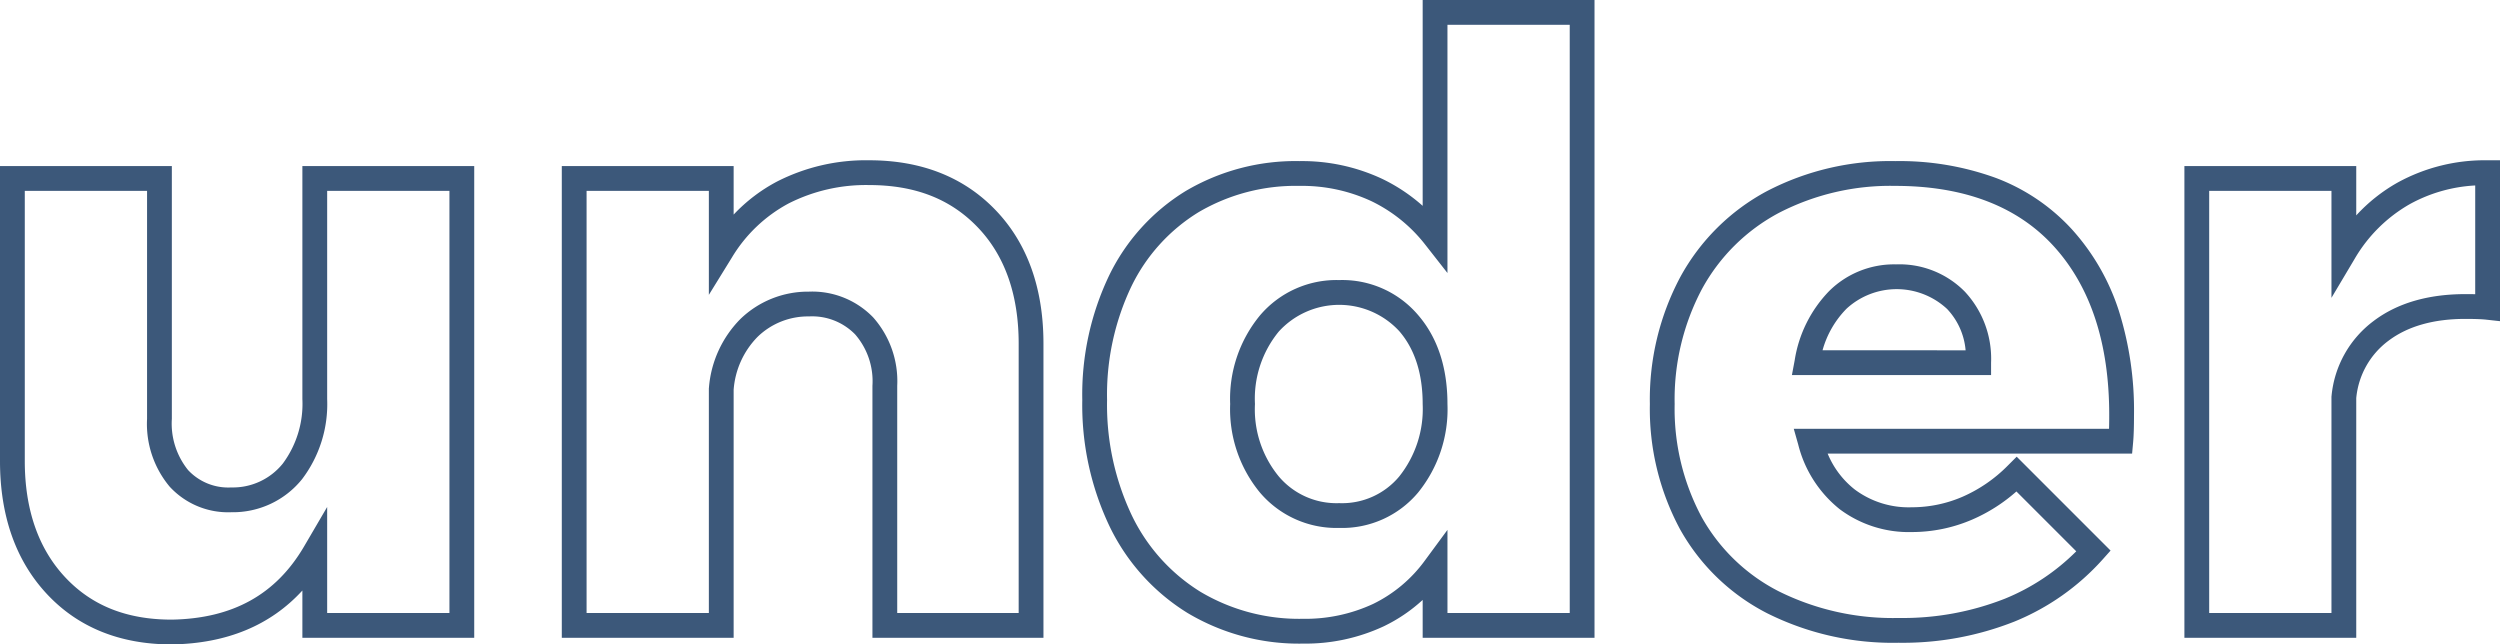
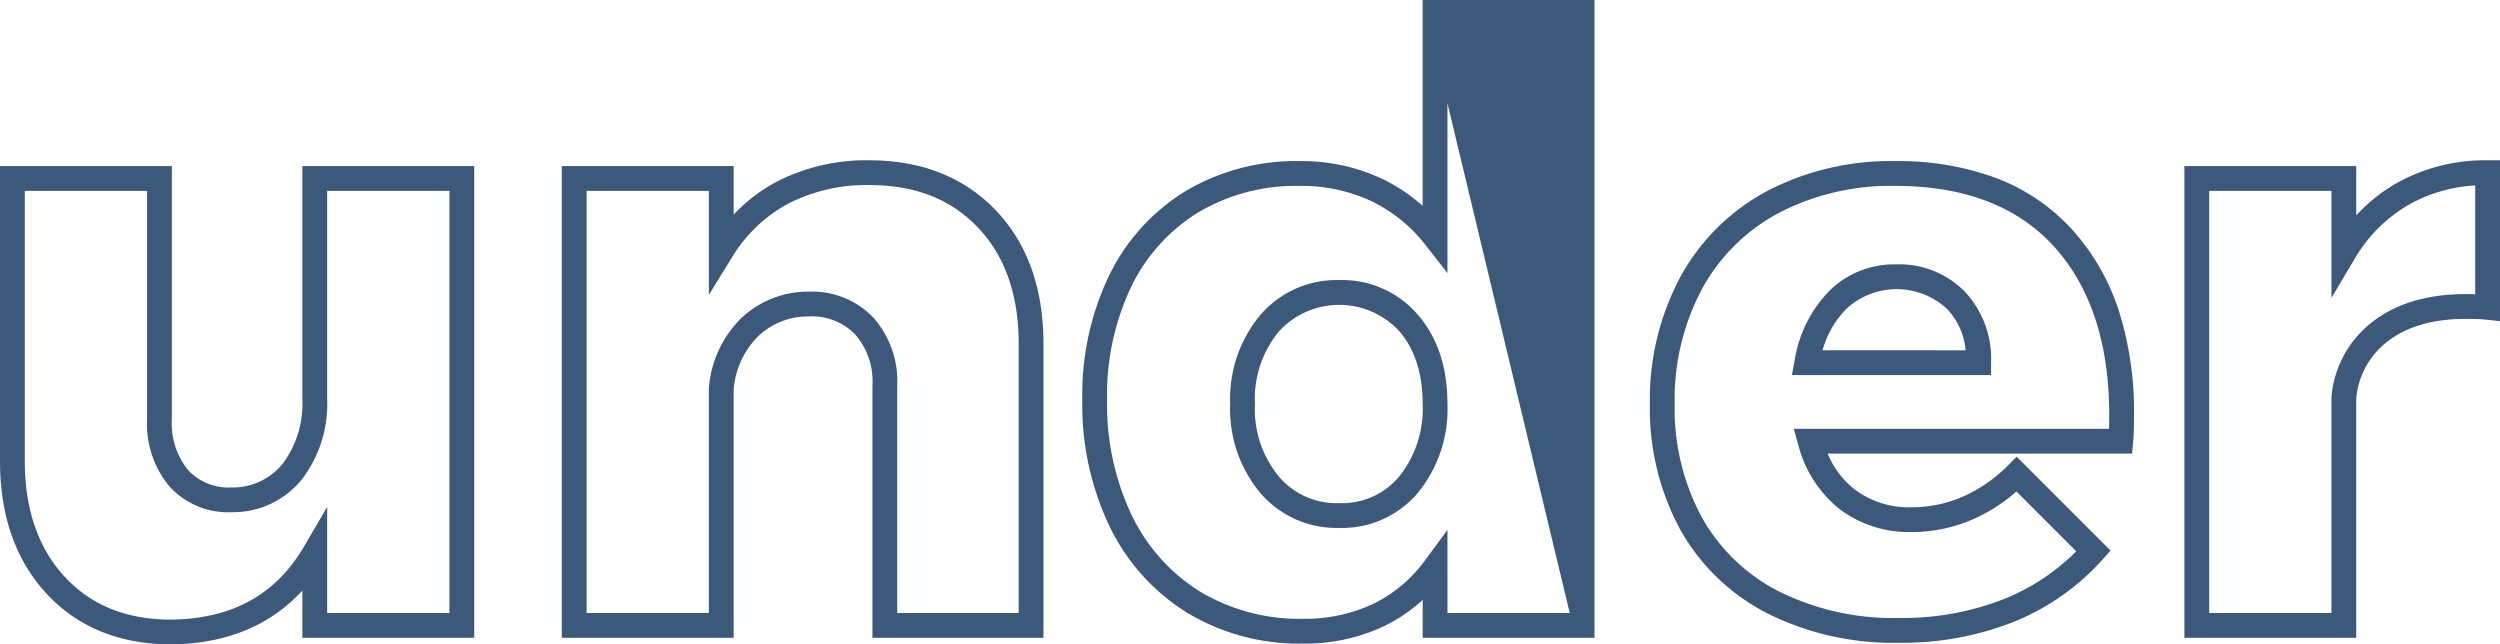
<svg xmlns="http://www.w3.org/2000/svg" width="302.6" height="78" viewBox="0 0 302.6 78">
-   <path id="under" d="M175.9,21.3h20.8V98.5H175.9V93.915a19.357,19.357,0,0,1-4.7,3.187,22.407,22.407,0,0,1-9.8,2.1,26.3,26.3,0,0,1-13.985-3.722,25.115,25.115,0,0,1-9.409-10.462A34.186,34.186,0,0,1,134.7,69.7a33.428,33.428,0,0,1,3.258-15.071,24.525,24.525,0,0,1,9.263-10.211A26.137,26.137,0,0,1,161,40.8a22.845,22.845,0,0,1,10,2.149,21.148,21.148,0,0,1,4.9,3.266Zm17.8,3H178.9V54.345l-2.681-3.42a18.362,18.362,0,0,0-6.521-5.274A19.877,19.877,0,0,0,161,43.8a23.188,23.188,0,0,0-12.222,3.182,21.571,21.571,0,0,0-8.137,8.989A30.471,30.471,0,0,0,137.7,69.7a31.226,31.226,0,0,0,2.994,13.983,22.16,22.16,0,0,0,8.291,9.238A23.35,23.35,0,0,0,161.4,96.2a19.44,19.44,0,0,0,8.5-1.8,16.883,16.883,0,0,0,6.293-5.288l2.708-3.675V95.5h14.8ZM108.9,40.7c6.331,0,11.491,2.04,15.335,6.064C128.06,50.768,130,56.2,130,62.9V98.5H109.3V68a8.635,8.635,0,0,0-2.091-6.221,7.271,7.271,0,0,0-5.592-2.179A8.741,8.741,0,0,0,95.4,62.07a10.211,10.211,0,0,0-2.9,6.413V98.5H71.7V41.4H92.5v5.875a20.043,20.043,0,0,1,5.25-4A23.645,23.645,0,0,1,108.9,40.7ZM127,95.5V62.9c0-5.9-1.66-10.636-4.935-14.064-3.3-3.456-7.608-5.136-13.165-5.136a20.687,20.687,0,0,0-9.75,2.227,17.843,17.843,0,0,0-6.873,6.561l-2.777,4.5V44.4H74.7V95.5H89.5V68.319l.009-.081A13.3,13.3,0,0,1,93.3,59.93a11.766,11.766,0,0,1,8.267-3.33h.034a10.254,10.254,0,0,1,7.791,3.121A11.624,11.624,0,0,1,112.3,68V95.5ZM304.8,40.7h1.5V60.176l-1.666-.185c-.543-.06-1.4-.091-2.534-.091-3.846,0-6.974.89-9.3,2.646a9.768,9.768,0,0,0-3.9,6.944V98.5H268.1V41.4h20.8v5.971a20.3,20.3,0,0,1,5.015-3.978A21.936,21.936,0,0,1,304.8,40.7Zm-1.5,16.213V43.748a18.449,18.449,0,0,0-7.915,2.259,18.107,18.107,0,0,0-6.7,6.66L285.9,57.349V44.4H271.1V95.5h14.8V69.312l.01-.087A12.808,12.808,0,0,1,291,60.154c2.854-2.159,6.59-3.254,11.1-3.254C302.539,56.9,302.938,56.9,303.3,56.913ZM233.1,40.8a34.042,34.042,0,0,1,12.213,2.05,23.884,23.884,0,0,1,9.2,6.24,27.066,27.066,0,0,1,5.639,9.787A40.172,40.172,0,0,1,262,71.5c0,1.459-.035,2.55-.106,3.336L261.77,76.2H224.917a10.736,10.736,0,0,0,3.295,4.359A10.9,10.9,0,0,0,235.1,82.7a15.477,15.477,0,0,0,6.157-1.278,17.645,17.645,0,0,0,5.483-3.783l1.061-1.061,11.363,11.363L258.219,89a29.038,29.038,0,0,1-10.7,7.538A36.7,36.7,0,0,1,233.5,99.1a33.973,33.973,0,0,1-15.9-3.571,25.224,25.224,0,0,1-10.565-10.2A30.737,30.737,0,0,1,203.4,70.2a31.468,31.468,0,0,1,3.686-15.374,25.756,25.756,0,0,1,10.5-10.4A32.328,32.328,0,0,1,233.1,40.8Zm25.879,32.4c.014-.493.021-1.061.021-1.7,0-8.639-2.257-15.5-6.709-20.39-4.415-4.85-10.872-7.31-19.191-7.31a29.372,29.372,0,0,0-14.088,3.27,22.8,22.8,0,0,0-9.3,9.2A28.512,28.512,0,0,0,206.4,70.2a27.784,27.784,0,0,0,3.261,13.671,22.273,22.273,0,0,0,9.335,9A31.02,31.02,0,0,0,233.5,96.1a33.724,33.724,0,0,0,12.879-2.337,26.137,26.137,0,0,0,8.631-5.732l-7.244-7.244a20.209,20.209,0,0,1-5.322,3.391A18.461,18.461,0,0,1,235.1,85.7a13.97,13.97,0,0,1-8.712-2.759,14.517,14.517,0,0,1-5.032-7.833l-.539-1.908ZM3.7,41.4H24.5V72a8.964,8.964,0,0,0,1.963,6.194A6.64,6.64,0,0,0,31.684,80.3a7.761,7.761,0,0,0,6.248-2.891A12.128,12.128,0,0,0,40.3,69.6V41.4H61.1V98.5H40.3V92.776C36.432,97,31.146,99.188,24.525,99.3H24.5c-6.273,0-11.37-2.062-15.149-6.129C5.6,89.136,3.7,83.728,3.7,77.1Zm17.8,3H6.7V77.1c0,5.846,1.631,10.566,4.849,14.029S19.012,96.3,24.488,96.3c7.366-.128,12.6-3.026,16.017-8.858L43.3,82.666V95.5H58.1V44.4H43.3V69.6a15.025,15.025,0,0,1-3.032,9.691A10.737,10.737,0,0,1,31.732,83.3H31.7a9.609,9.609,0,0,1-7.463-3.094A11.831,11.831,0,0,1,21.5,72Zm211.7,8.9a11.1,11.1,0,0,1,8.329,3.308A11.9,11.9,0,0,1,244.7,65.2v1.5H220.593l.333-1.776A15.45,15.45,0,0,1,225.1,56.53,11.159,11.159,0,0,1,233.2,53.3Zm8.418,10.4a8.312,8.312,0,0,0-2.247-5.008A8.965,8.965,0,0,0,227.2,58.67a11.587,11.587,0,0,0-2.9,5.03ZM165.8,55.2a12.054,12.054,0,0,1,9.535,4.219C177.7,62.154,178.9,65.782,178.9,70.2a16.012,16.012,0,0,1-3.559,10.724A11.992,11.992,0,0,1,165.8,85.2a12.141,12.141,0,0,1-9.584-4.268A15.868,15.868,0,0,1,152.6,70.2a15.868,15.868,0,0,1,3.616-10.732A12.141,12.141,0,0,1,165.8,55.2Zm0,27a9,9,0,0,0,7.259-3.224A13.113,13.113,0,0,0,175.9,70.2c0-3.677-.954-6.644-2.835-8.819a9.892,9.892,0,0,0-14.582.051A12.8,12.8,0,0,0,155.6,70.2a12.8,12.8,0,0,0,2.884,8.768A9.143,9.143,0,0,0,165.8,82.2Z" transform="translate(-3.7 -21.3)" fill="#3c587a" />
+   <path id="under" d="M175.9,21.3h20.8V98.5H175.9V93.915a19.357,19.357,0,0,1-4.7,3.187,22.407,22.407,0,0,1-9.8,2.1,26.3,26.3,0,0,1-13.985-3.722,25.115,25.115,0,0,1-9.409-10.462A34.186,34.186,0,0,1,134.7,69.7a33.428,33.428,0,0,1,3.258-15.071,24.525,24.525,0,0,1,9.263-10.211A26.137,26.137,0,0,1,161,40.8a22.845,22.845,0,0,1,10,2.149,21.148,21.148,0,0,1,4.9,3.266ZH178.9V54.345l-2.681-3.42a18.362,18.362,0,0,0-6.521-5.274A19.877,19.877,0,0,0,161,43.8a23.188,23.188,0,0,0-12.222,3.182,21.571,21.571,0,0,0-8.137,8.989A30.471,30.471,0,0,0,137.7,69.7a31.226,31.226,0,0,0,2.994,13.983,22.16,22.16,0,0,0,8.291,9.238A23.35,23.35,0,0,0,161.4,96.2a19.44,19.44,0,0,0,8.5-1.8,16.883,16.883,0,0,0,6.293-5.288l2.708-3.675V95.5h14.8ZM108.9,40.7c6.331,0,11.491,2.04,15.335,6.064C128.06,50.768,130,56.2,130,62.9V98.5H109.3V68a8.635,8.635,0,0,0-2.091-6.221,7.271,7.271,0,0,0-5.592-2.179A8.741,8.741,0,0,0,95.4,62.07a10.211,10.211,0,0,0-2.9,6.413V98.5H71.7V41.4H92.5v5.875a20.043,20.043,0,0,1,5.25-4A23.645,23.645,0,0,1,108.9,40.7ZM127,95.5V62.9c0-5.9-1.66-10.636-4.935-14.064-3.3-3.456-7.608-5.136-13.165-5.136a20.687,20.687,0,0,0-9.75,2.227,17.843,17.843,0,0,0-6.873,6.561l-2.777,4.5V44.4H74.7V95.5H89.5V68.319l.009-.081A13.3,13.3,0,0,1,93.3,59.93a11.766,11.766,0,0,1,8.267-3.33h.034a10.254,10.254,0,0,1,7.791,3.121A11.624,11.624,0,0,1,112.3,68V95.5ZM304.8,40.7h1.5V60.176l-1.666-.185c-.543-.06-1.4-.091-2.534-.091-3.846,0-6.974.89-9.3,2.646a9.768,9.768,0,0,0-3.9,6.944V98.5H268.1V41.4h20.8v5.971a20.3,20.3,0,0,1,5.015-3.978A21.936,21.936,0,0,1,304.8,40.7Zm-1.5,16.213V43.748a18.449,18.449,0,0,0-7.915,2.259,18.107,18.107,0,0,0-6.7,6.66L285.9,57.349V44.4H271.1V95.5h14.8V69.312l.01-.087A12.808,12.808,0,0,1,291,60.154c2.854-2.159,6.59-3.254,11.1-3.254C302.539,56.9,302.938,56.9,303.3,56.913ZM233.1,40.8a34.042,34.042,0,0,1,12.213,2.05,23.884,23.884,0,0,1,9.2,6.24,27.066,27.066,0,0,1,5.639,9.787A40.172,40.172,0,0,1,262,71.5c0,1.459-.035,2.55-.106,3.336L261.77,76.2H224.917a10.736,10.736,0,0,0,3.295,4.359A10.9,10.9,0,0,0,235.1,82.7a15.477,15.477,0,0,0,6.157-1.278,17.645,17.645,0,0,0,5.483-3.783l1.061-1.061,11.363,11.363L258.219,89a29.038,29.038,0,0,1-10.7,7.538A36.7,36.7,0,0,1,233.5,99.1a33.973,33.973,0,0,1-15.9-3.571,25.224,25.224,0,0,1-10.565-10.2A30.737,30.737,0,0,1,203.4,70.2a31.468,31.468,0,0,1,3.686-15.374,25.756,25.756,0,0,1,10.5-10.4A32.328,32.328,0,0,1,233.1,40.8Zm25.879,32.4c.014-.493.021-1.061.021-1.7,0-8.639-2.257-15.5-6.709-20.39-4.415-4.85-10.872-7.31-19.191-7.31a29.372,29.372,0,0,0-14.088,3.27,22.8,22.8,0,0,0-9.3,9.2A28.512,28.512,0,0,0,206.4,70.2a27.784,27.784,0,0,0,3.261,13.671,22.273,22.273,0,0,0,9.335,9A31.02,31.02,0,0,0,233.5,96.1a33.724,33.724,0,0,0,12.879-2.337,26.137,26.137,0,0,0,8.631-5.732l-7.244-7.244a20.209,20.209,0,0,1-5.322,3.391A18.461,18.461,0,0,1,235.1,85.7a13.97,13.97,0,0,1-8.712-2.759,14.517,14.517,0,0,1-5.032-7.833l-.539-1.908ZM3.7,41.4H24.5V72a8.964,8.964,0,0,0,1.963,6.194A6.64,6.64,0,0,0,31.684,80.3a7.761,7.761,0,0,0,6.248-2.891A12.128,12.128,0,0,0,40.3,69.6V41.4H61.1V98.5H40.3V92.776C36.432,97,31.146,99.188,24.525,99.3H24.5c-6.273,0-11.37-2.062-15.149-6.129C5.6,89.136,3.7,83.728,3.7,77.1Zm17.8,3H6.7V77.1c0,5.846,1.631,10.566,4.849,14.029S19.012,96.3,24.488,96.3c7.366-.128,12.6-3.026,16.017-8.858L43.3,82.666V95.5H58.1V44.4H43.3V69.6a15.025,15.025,0,0,1-3.032,9.691A10.737,10.737,0,0,1,31.732,83.3H31.7a9.609,9.609,0,0,1-7.463-3.094A11.831,11.831,0,0,1,21.5,72Zm211.7,8.9a11.1,11.1,0,0,1,8.329,3.308A11.9,11.9,0,0,1,244.7,65.2v1.5H220.593l.333-1.776A15.45,15.45,0,0,1,225.1,56.53,11.159,11.159,0,0,1,233.2,53.3Zm8.418,10.4a8.312,8.312,0,0,0-2.247-5.008A8.965,8.965,0,0,0,227.2,58.67a11.587,11.587,0,0,0-2.9,5.03ZM165.8,55.2a12.054,12.054,0,0,1,9.535,4.219C177.7,62.154,178.9,65.782,178.9,70.2a16.012,16.012,0,0,1-3.559,10.724A11.992,11.992,0,0,1,165.8,85.2a12.141,12.141,0,0,1-9.584-4.268A15.868,15.868,0,0,1,152.6,70.2a15.868,15.868,0,0,1,3.616-10.732A12.141,12.141,0,0,1,165.8,55.2Zm0,27a9,9,0,0,0,7.259-3.224A13.113,13.113,0,0,0,175.9,70.2c0-3.677-.954-6.644-2.835-8.819a9.892,9.892,0,0,0-14.582.051A12.8,12.8,0,0,0,155.6,70.2a12.8,12.8,0,0,0,2.884,8.768A9.143,9.143,0,0,0,165.8,82.2Z" transform="translate(-3.7 -21.3)" fill="#3c587a" />
</svg>